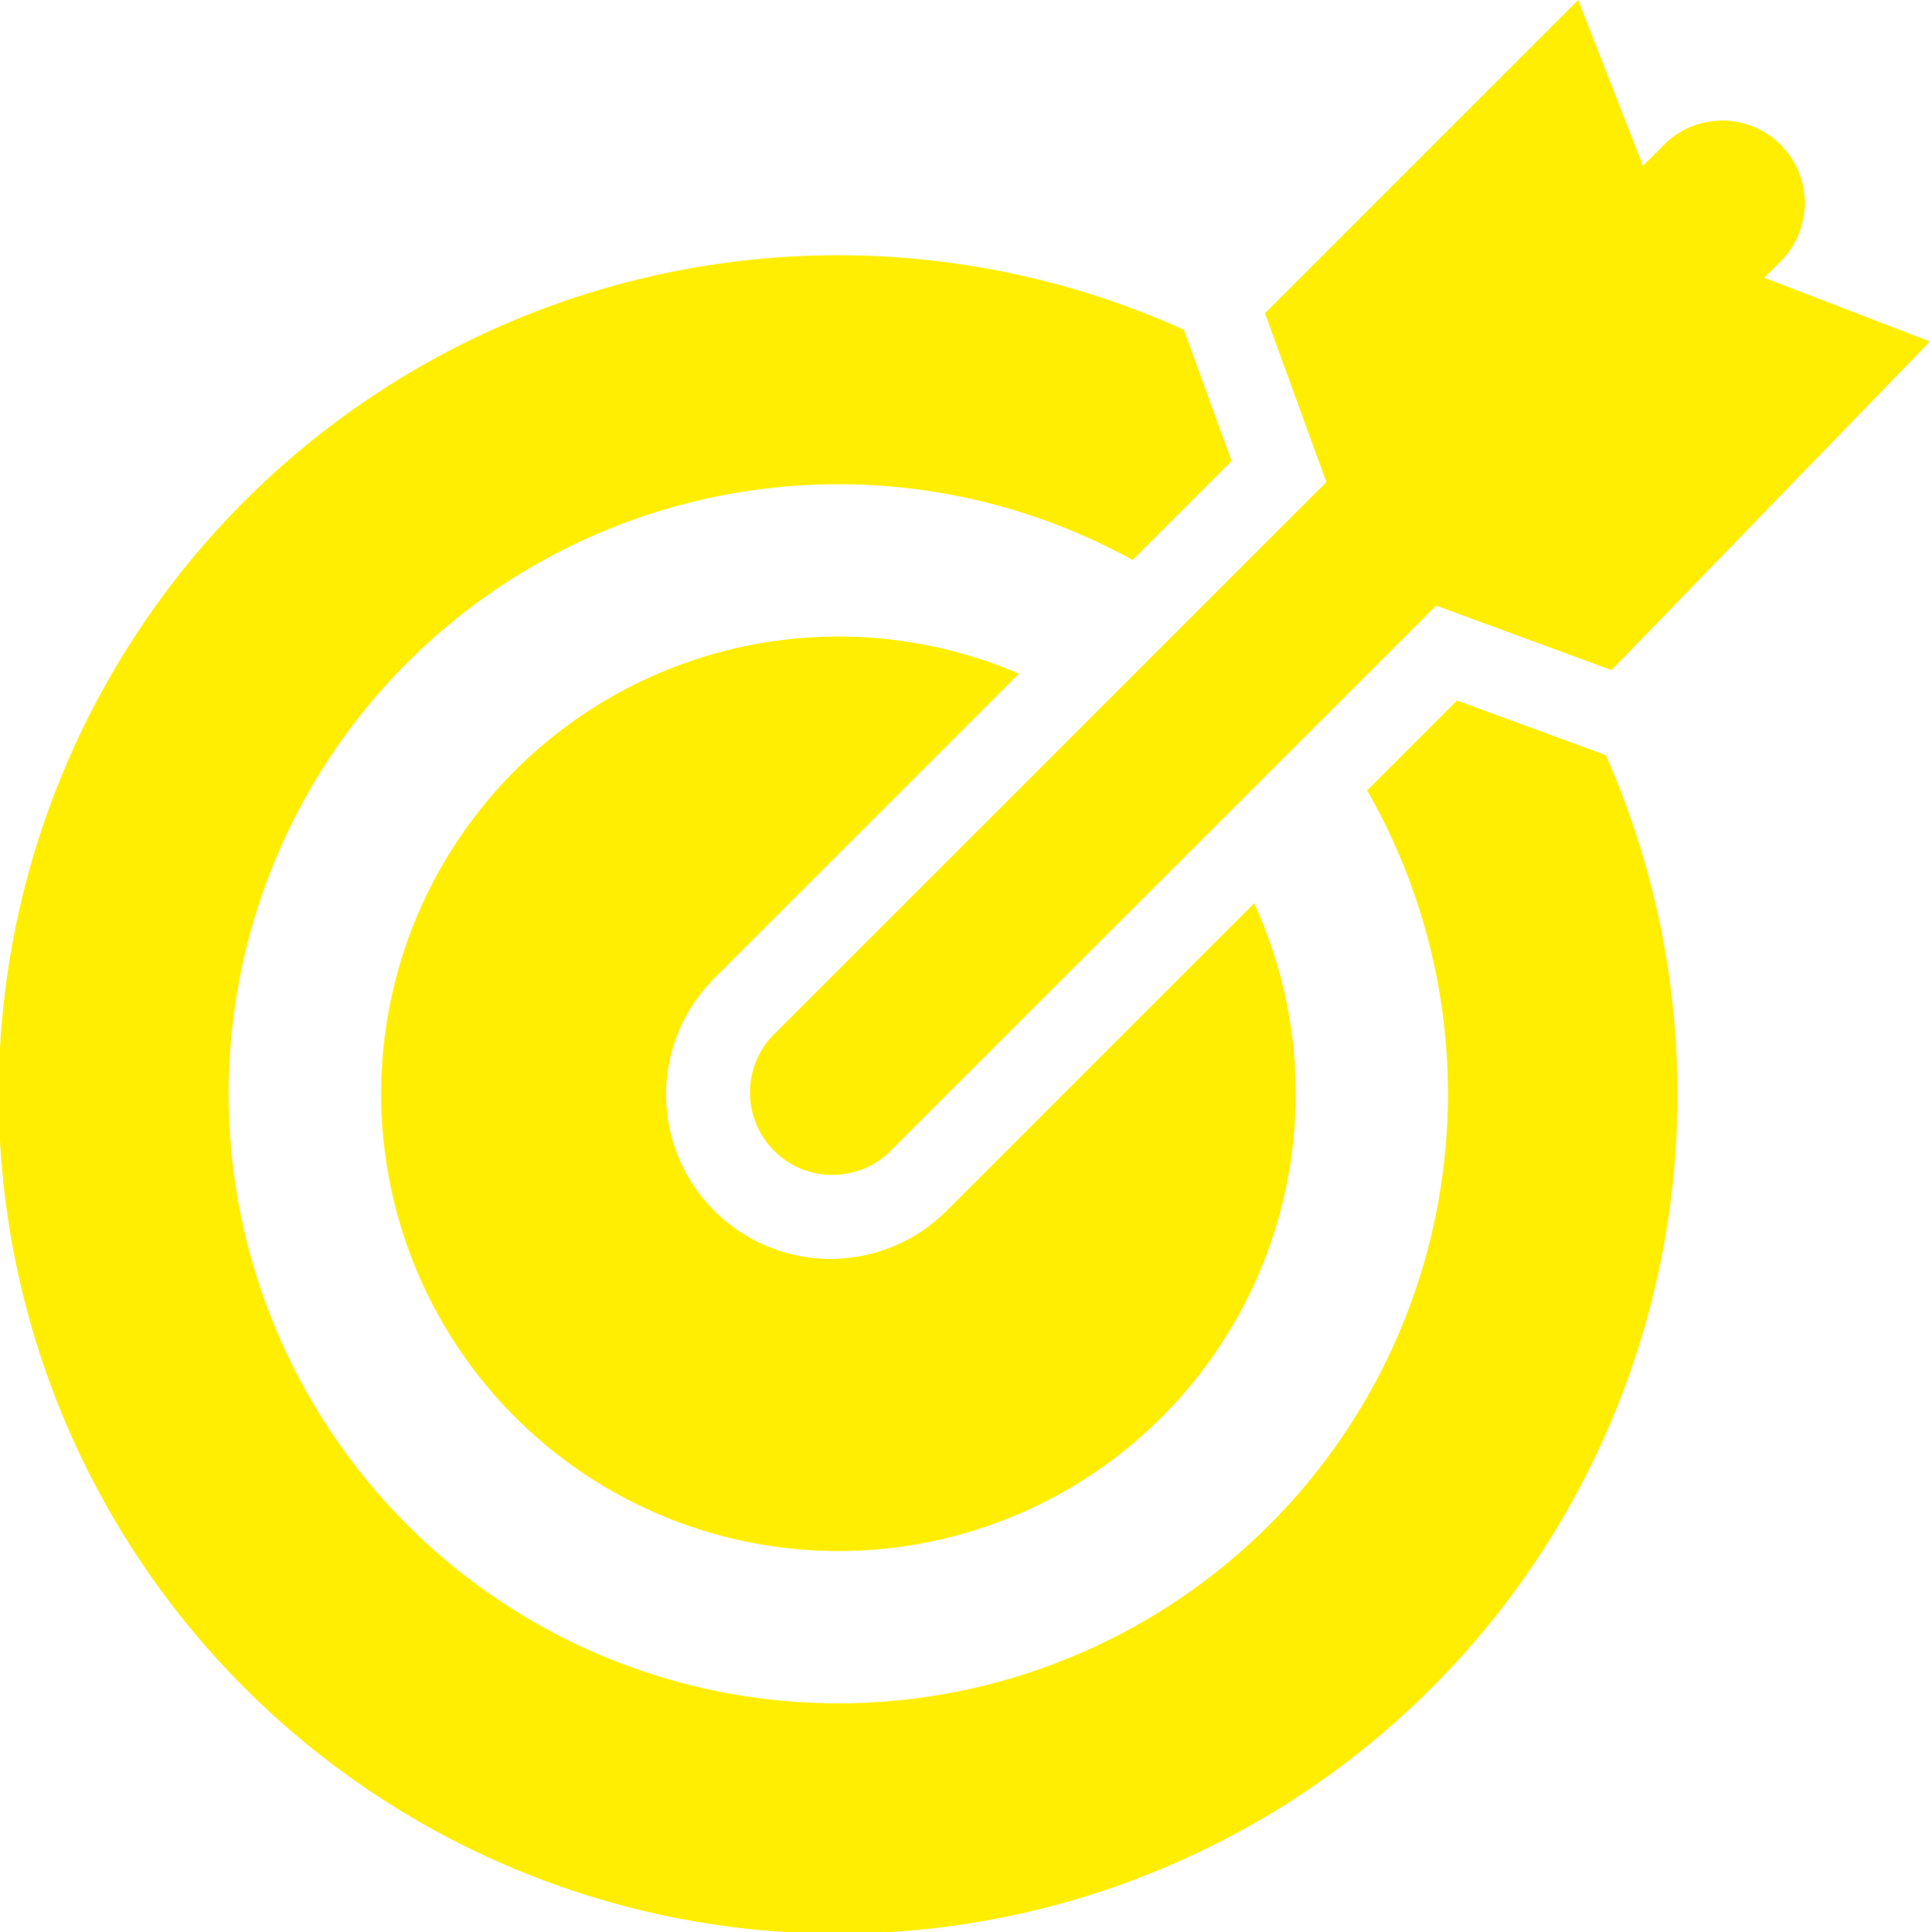
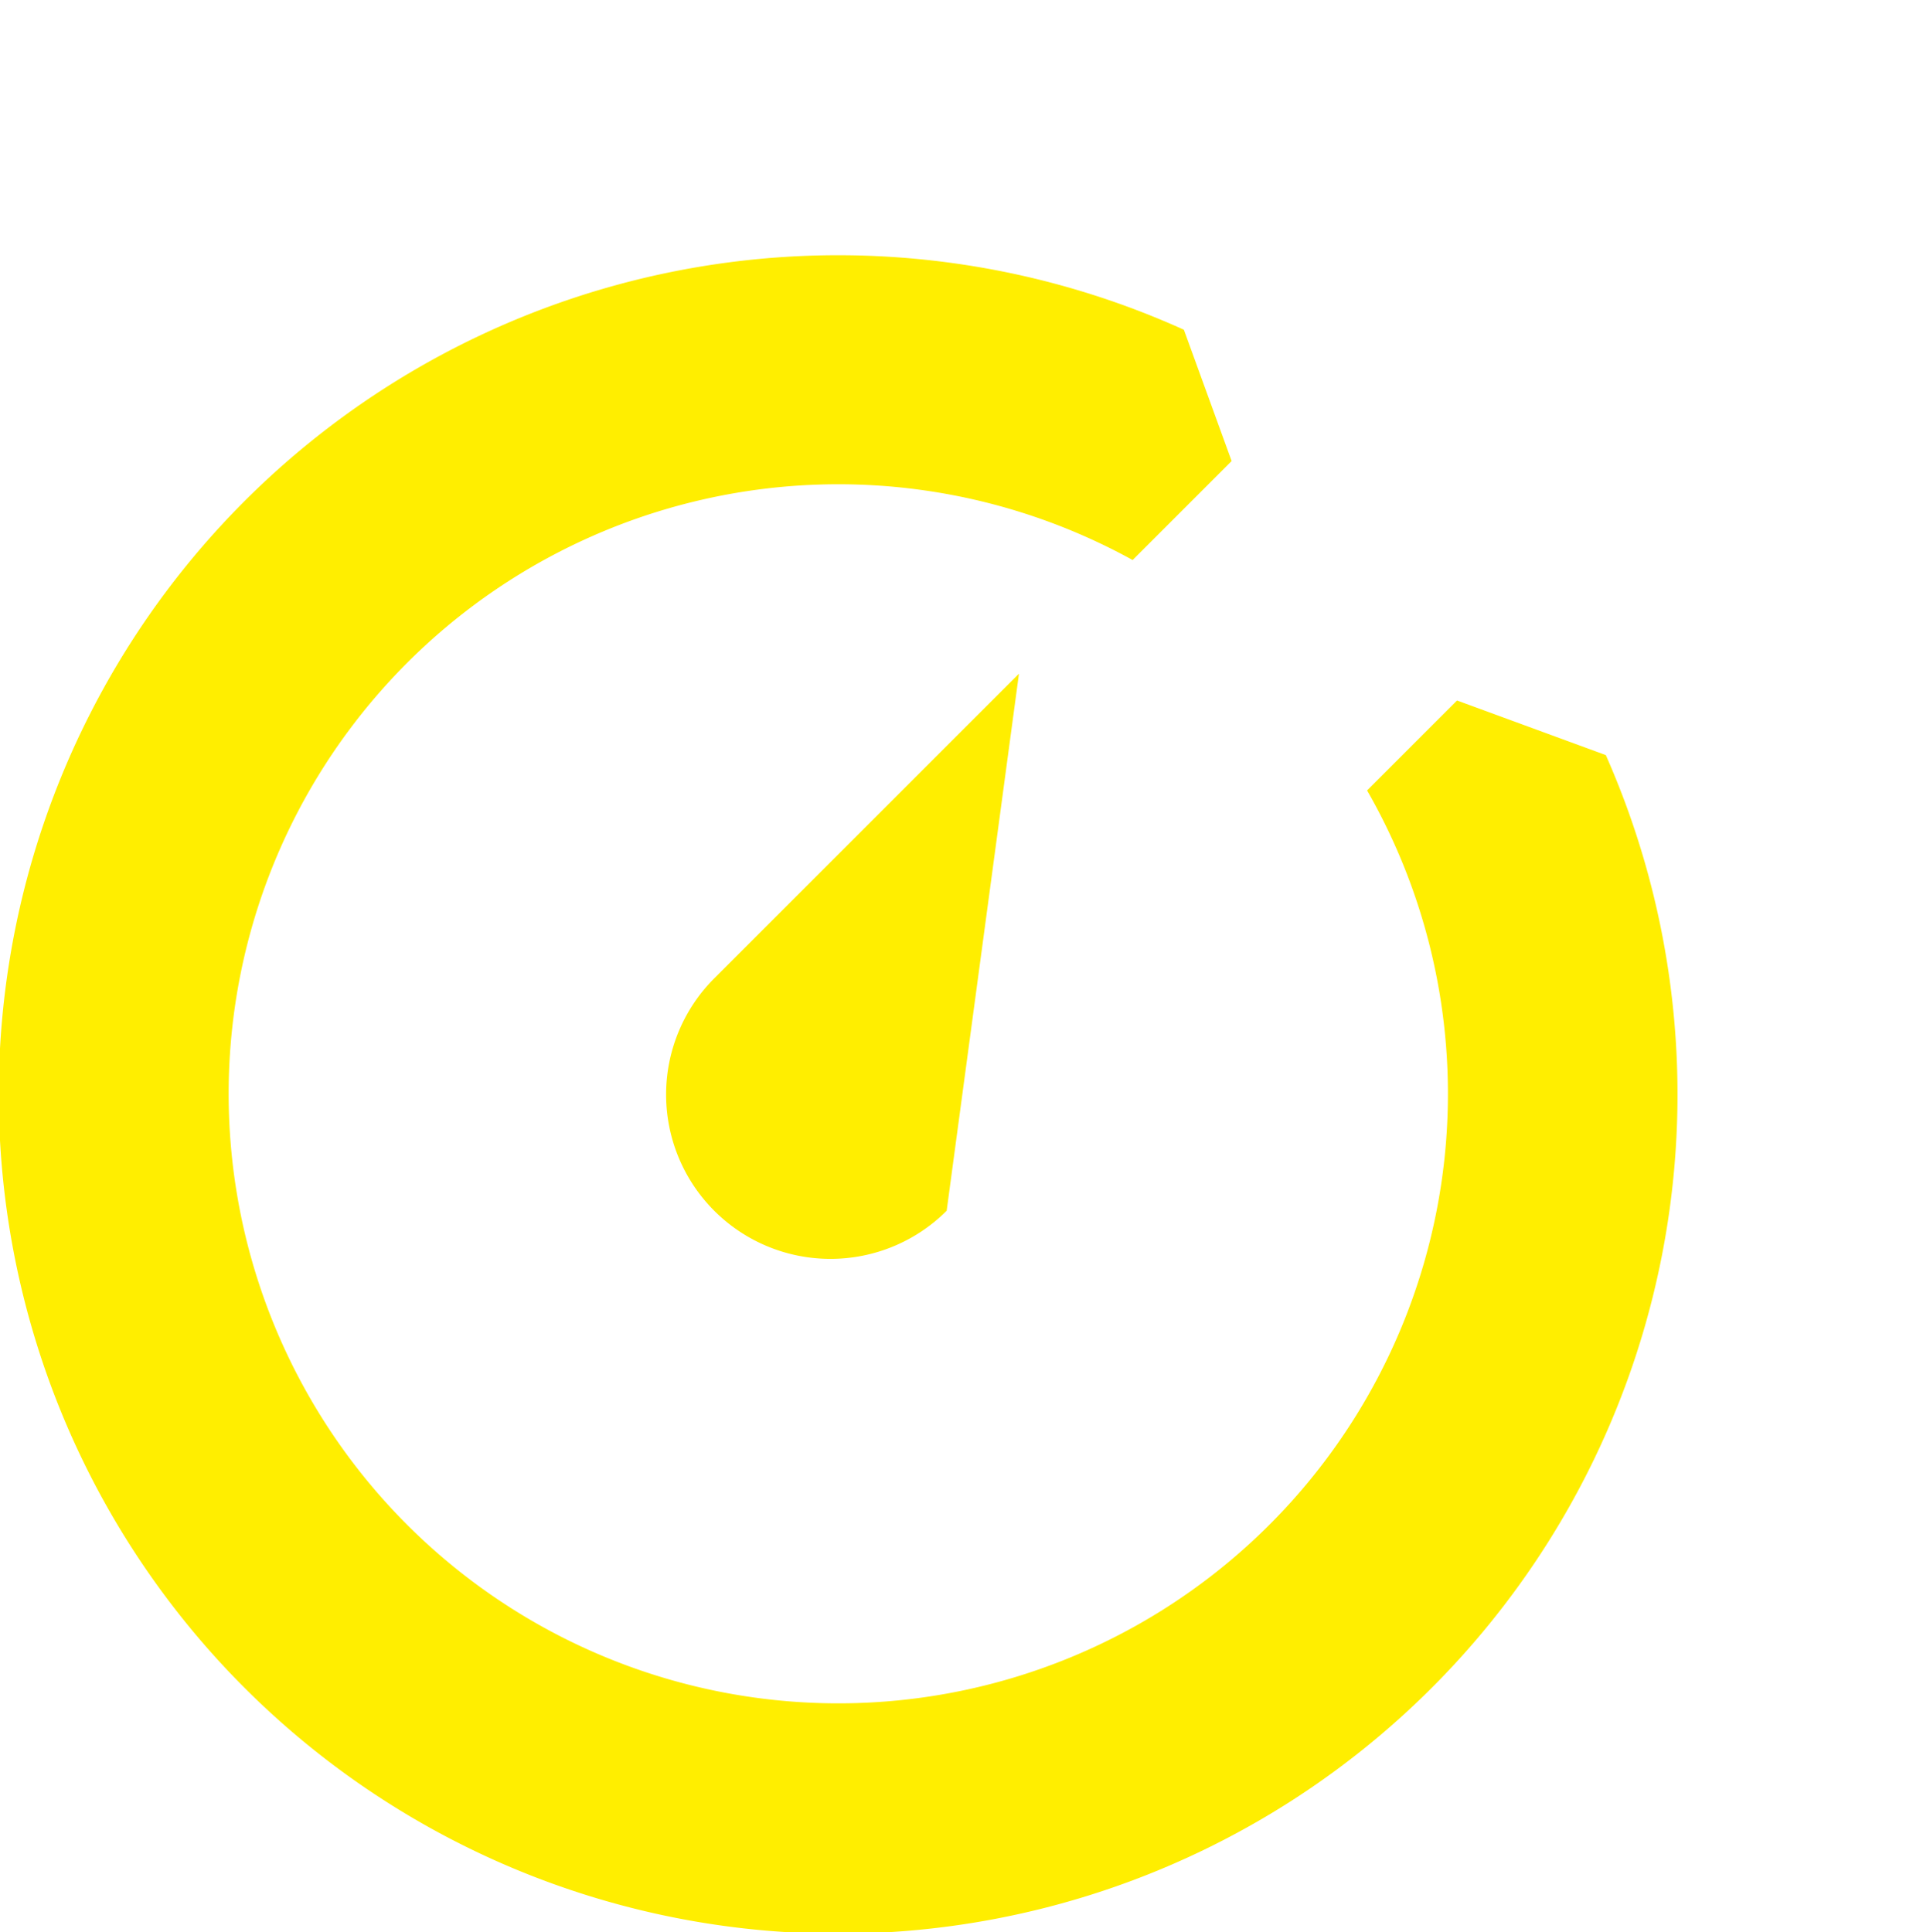
<svg xmlns="http://www.w3.org/2000/svg" id="Group_15540" data-name="Group 15540" width="87.737" height="87.854" viewBox="0 0 87.737 87.854">
  <defs>
    <clipPath id="clip-path">
      <rect id="Rectangle_2156" data-name="Rectangle 2156" width="87.737" height="87.853" fill="#fe0" />
    </clipPath>
  </defs>
  <g id="Group_15539" data-name="Group 15539" clip-path="url(#clip-path)">
-     <path id="Path_7710" data-name="Path 7710" d="M69.635,47.114a3.75,3.75,0,0,0,5.3,5.3L99.822,27.536l7.976,2.93,14.475-14.941-7.536-2.9.857-.856a3.751,3.751,0,0,0-5.3-5.3l-1.067,1.067L106.28,0,92.039,14.24l2.793,7.678Z" transform="translate(-34.536 0.001)" fill="#fe0" />
    <path id="Path_7711" data-name="Path 7711" d="M66.236,43.631l-4.09,4.09A27.714,27.714,0,1,1,51.49,37.245l4.5-4.5-2.171-5.971A38.158,38.158,0,1,0,73,46.114Z" transform="translate(0 -11.782)" fill="#fe0" />
-     <path id="Path_7712" data-name="Path 7712" d="M63.944,60.034A20.789,20.789,0,1,0,74.637,70.473L60.657,84.454A7.471,7.471,0,1,1,50.091,73.887Z" transform="translate(-17.622 -29.404)" fill="#fe0" />
+     <path id="Path_7712" data-name="Path 7712" d="M63.944,60.034L60.657,84.454A7.471,7.471,0,1,1,50.091,73.887Z" transform="translate(-17.622 -29.404)" fill="#fe0" />
  </g>
</svg>